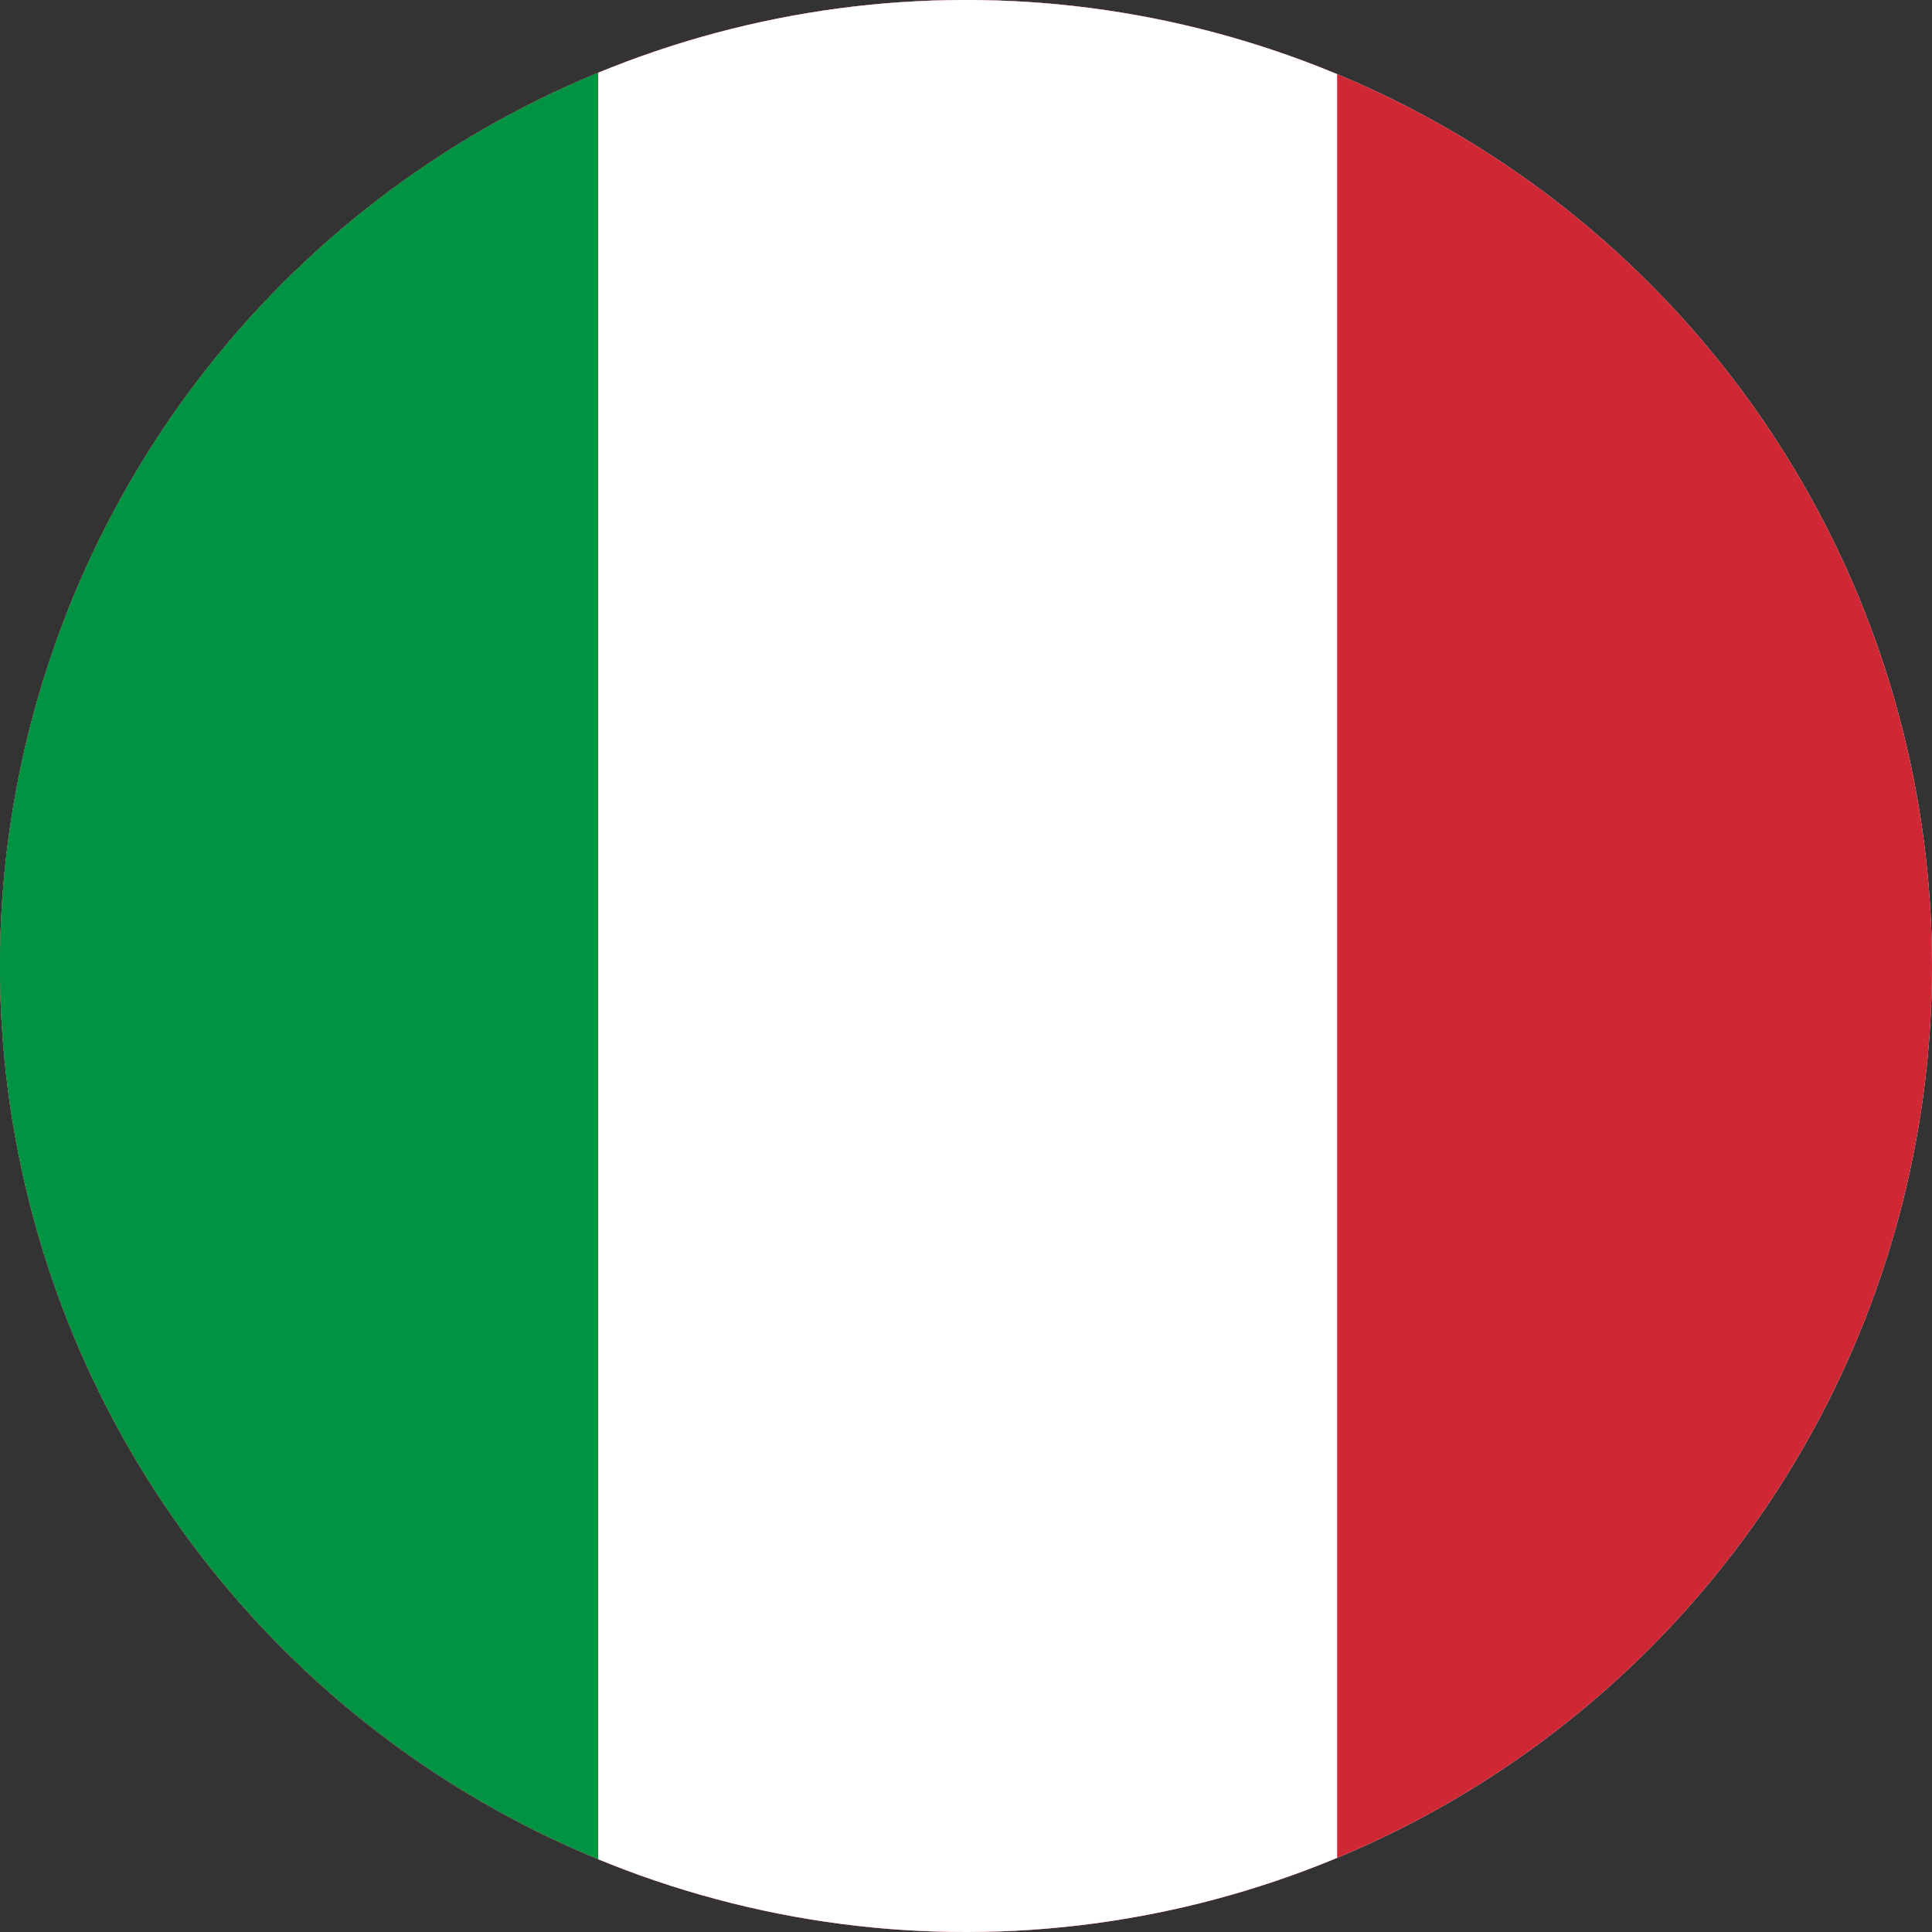
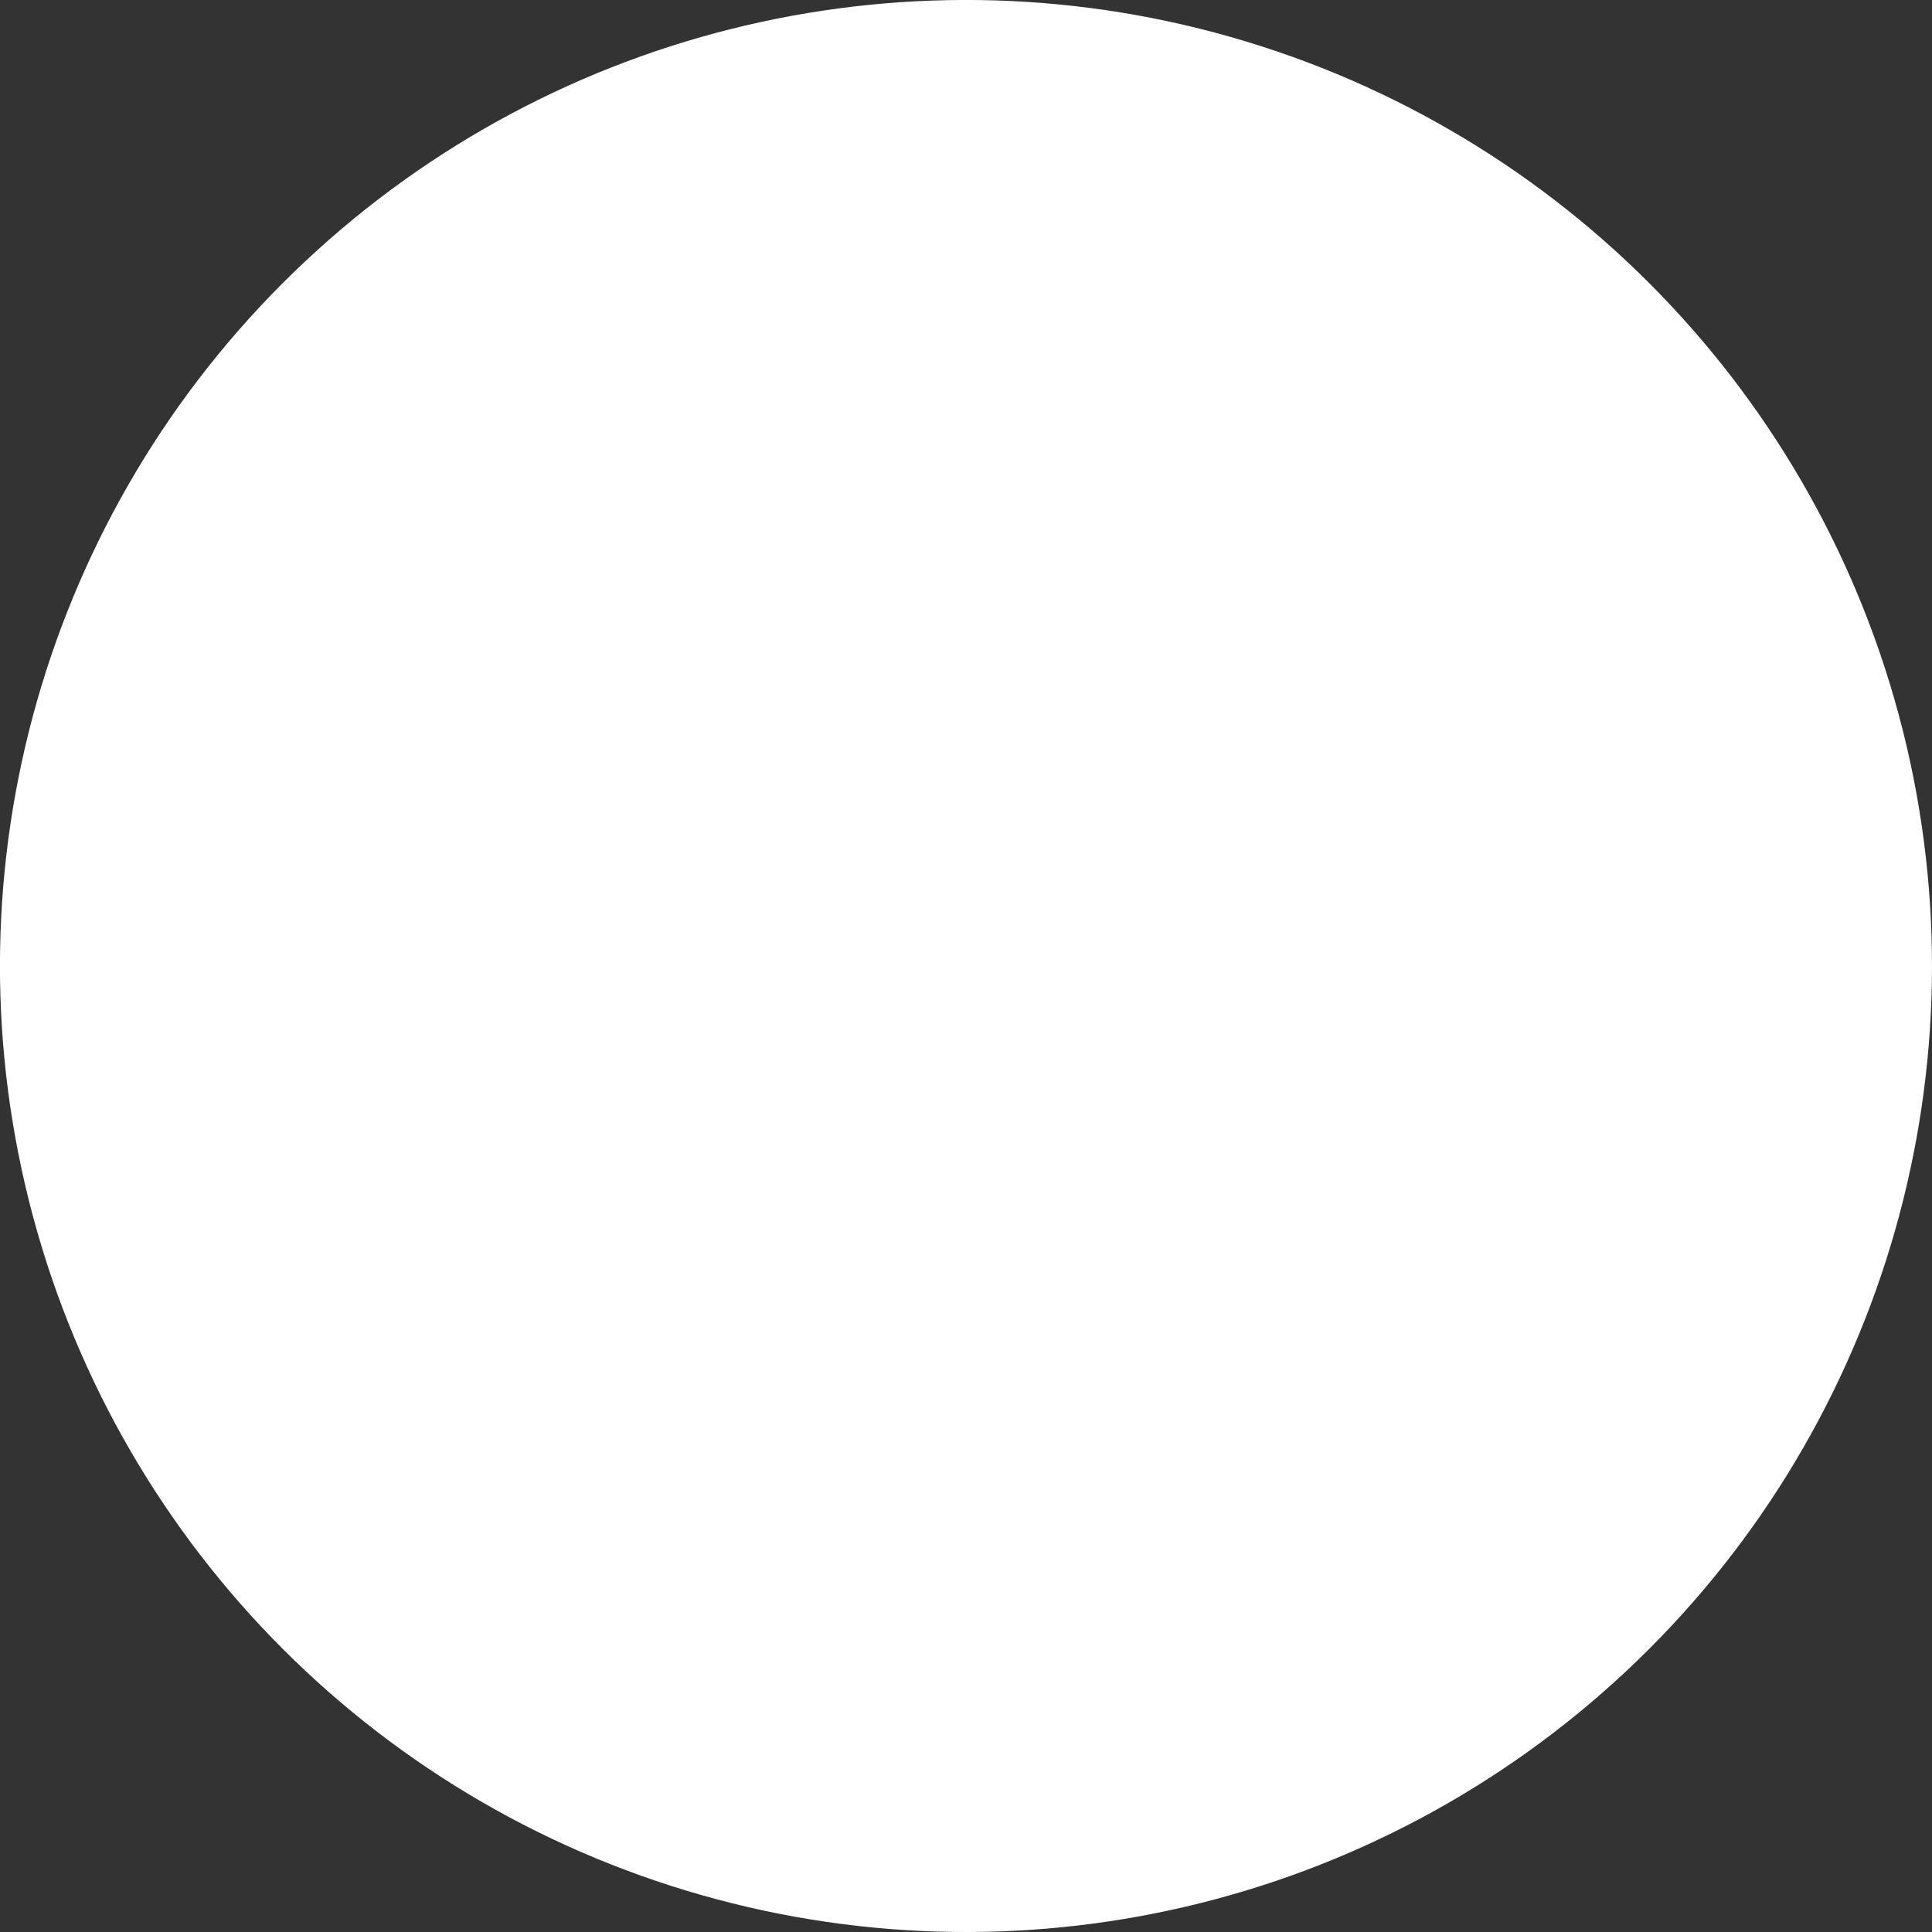
<svg xmlns="http://www.w3.org/2000/svg" id="italian" version="1.1" viewBox="0 0 20 20">
  <rect x="0" y="0" width="20" height="20" fill="#333333" stroke="none" />
  <defs>
    <style>
      .st0 {
        fill: #009344;
      }

      .st1 {
        fill: #fff;
      }

      .st2 {
        fill: #cf2734;
      }

      .st3 {
        clip-path: url(#clippath);
      }
    </style>
    <clipPath id="clippath">
-       <circle class="st1" cx="10" cy="10" r="10" transform="translate(-2.469 16.673) rotate(-73.155)" />
-     </clipPath>
+       </clipPath>
  </defs>
  <circle class="st1" cx="10" cy="10" r="10" transform="translate(-2.469 16.673) rotate(-73.155)" />
  <g class="st3">
    <g>
      <rect class="st2" x="-1.456" y="-5.012" width="22.913" height="26.918" />
-       <rect class="st0" x="-1.456" y="-5.012" width="7.649" height="26.918" />
-       <rect class="st1" x="6.193" y="-5.012" width="7.649" height="26.918" />
    </g>
  </g>
</svg>